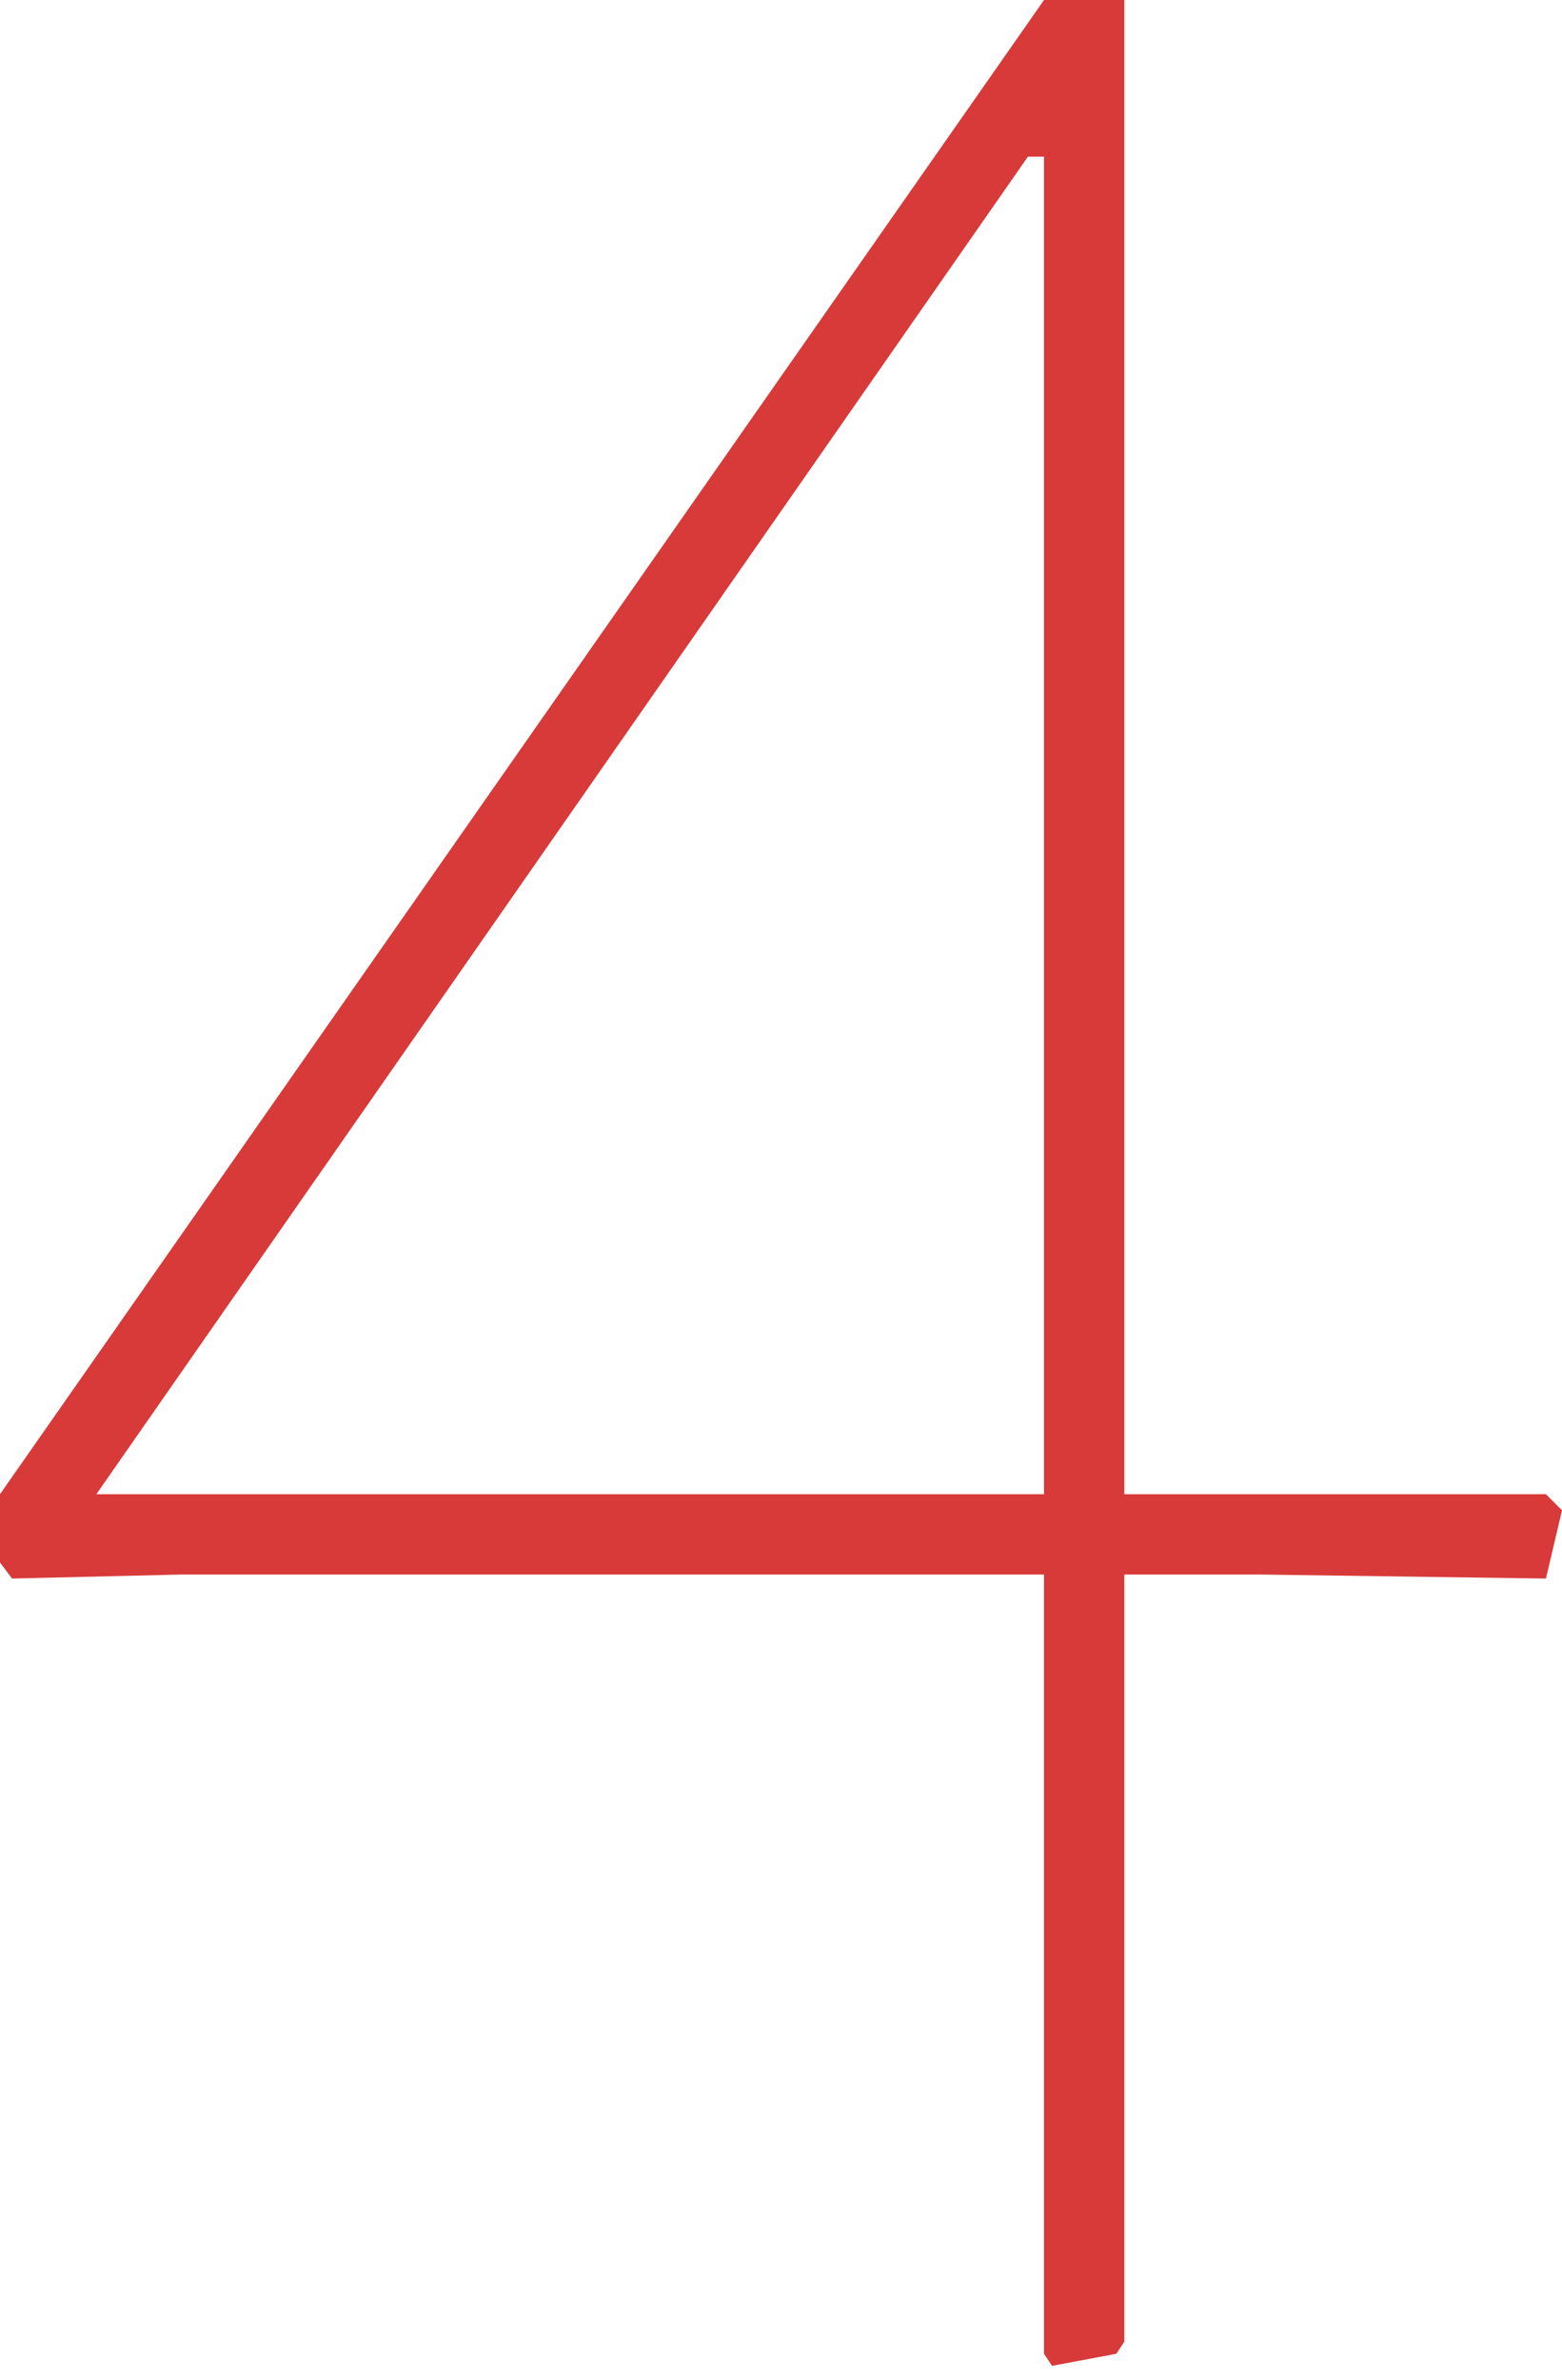
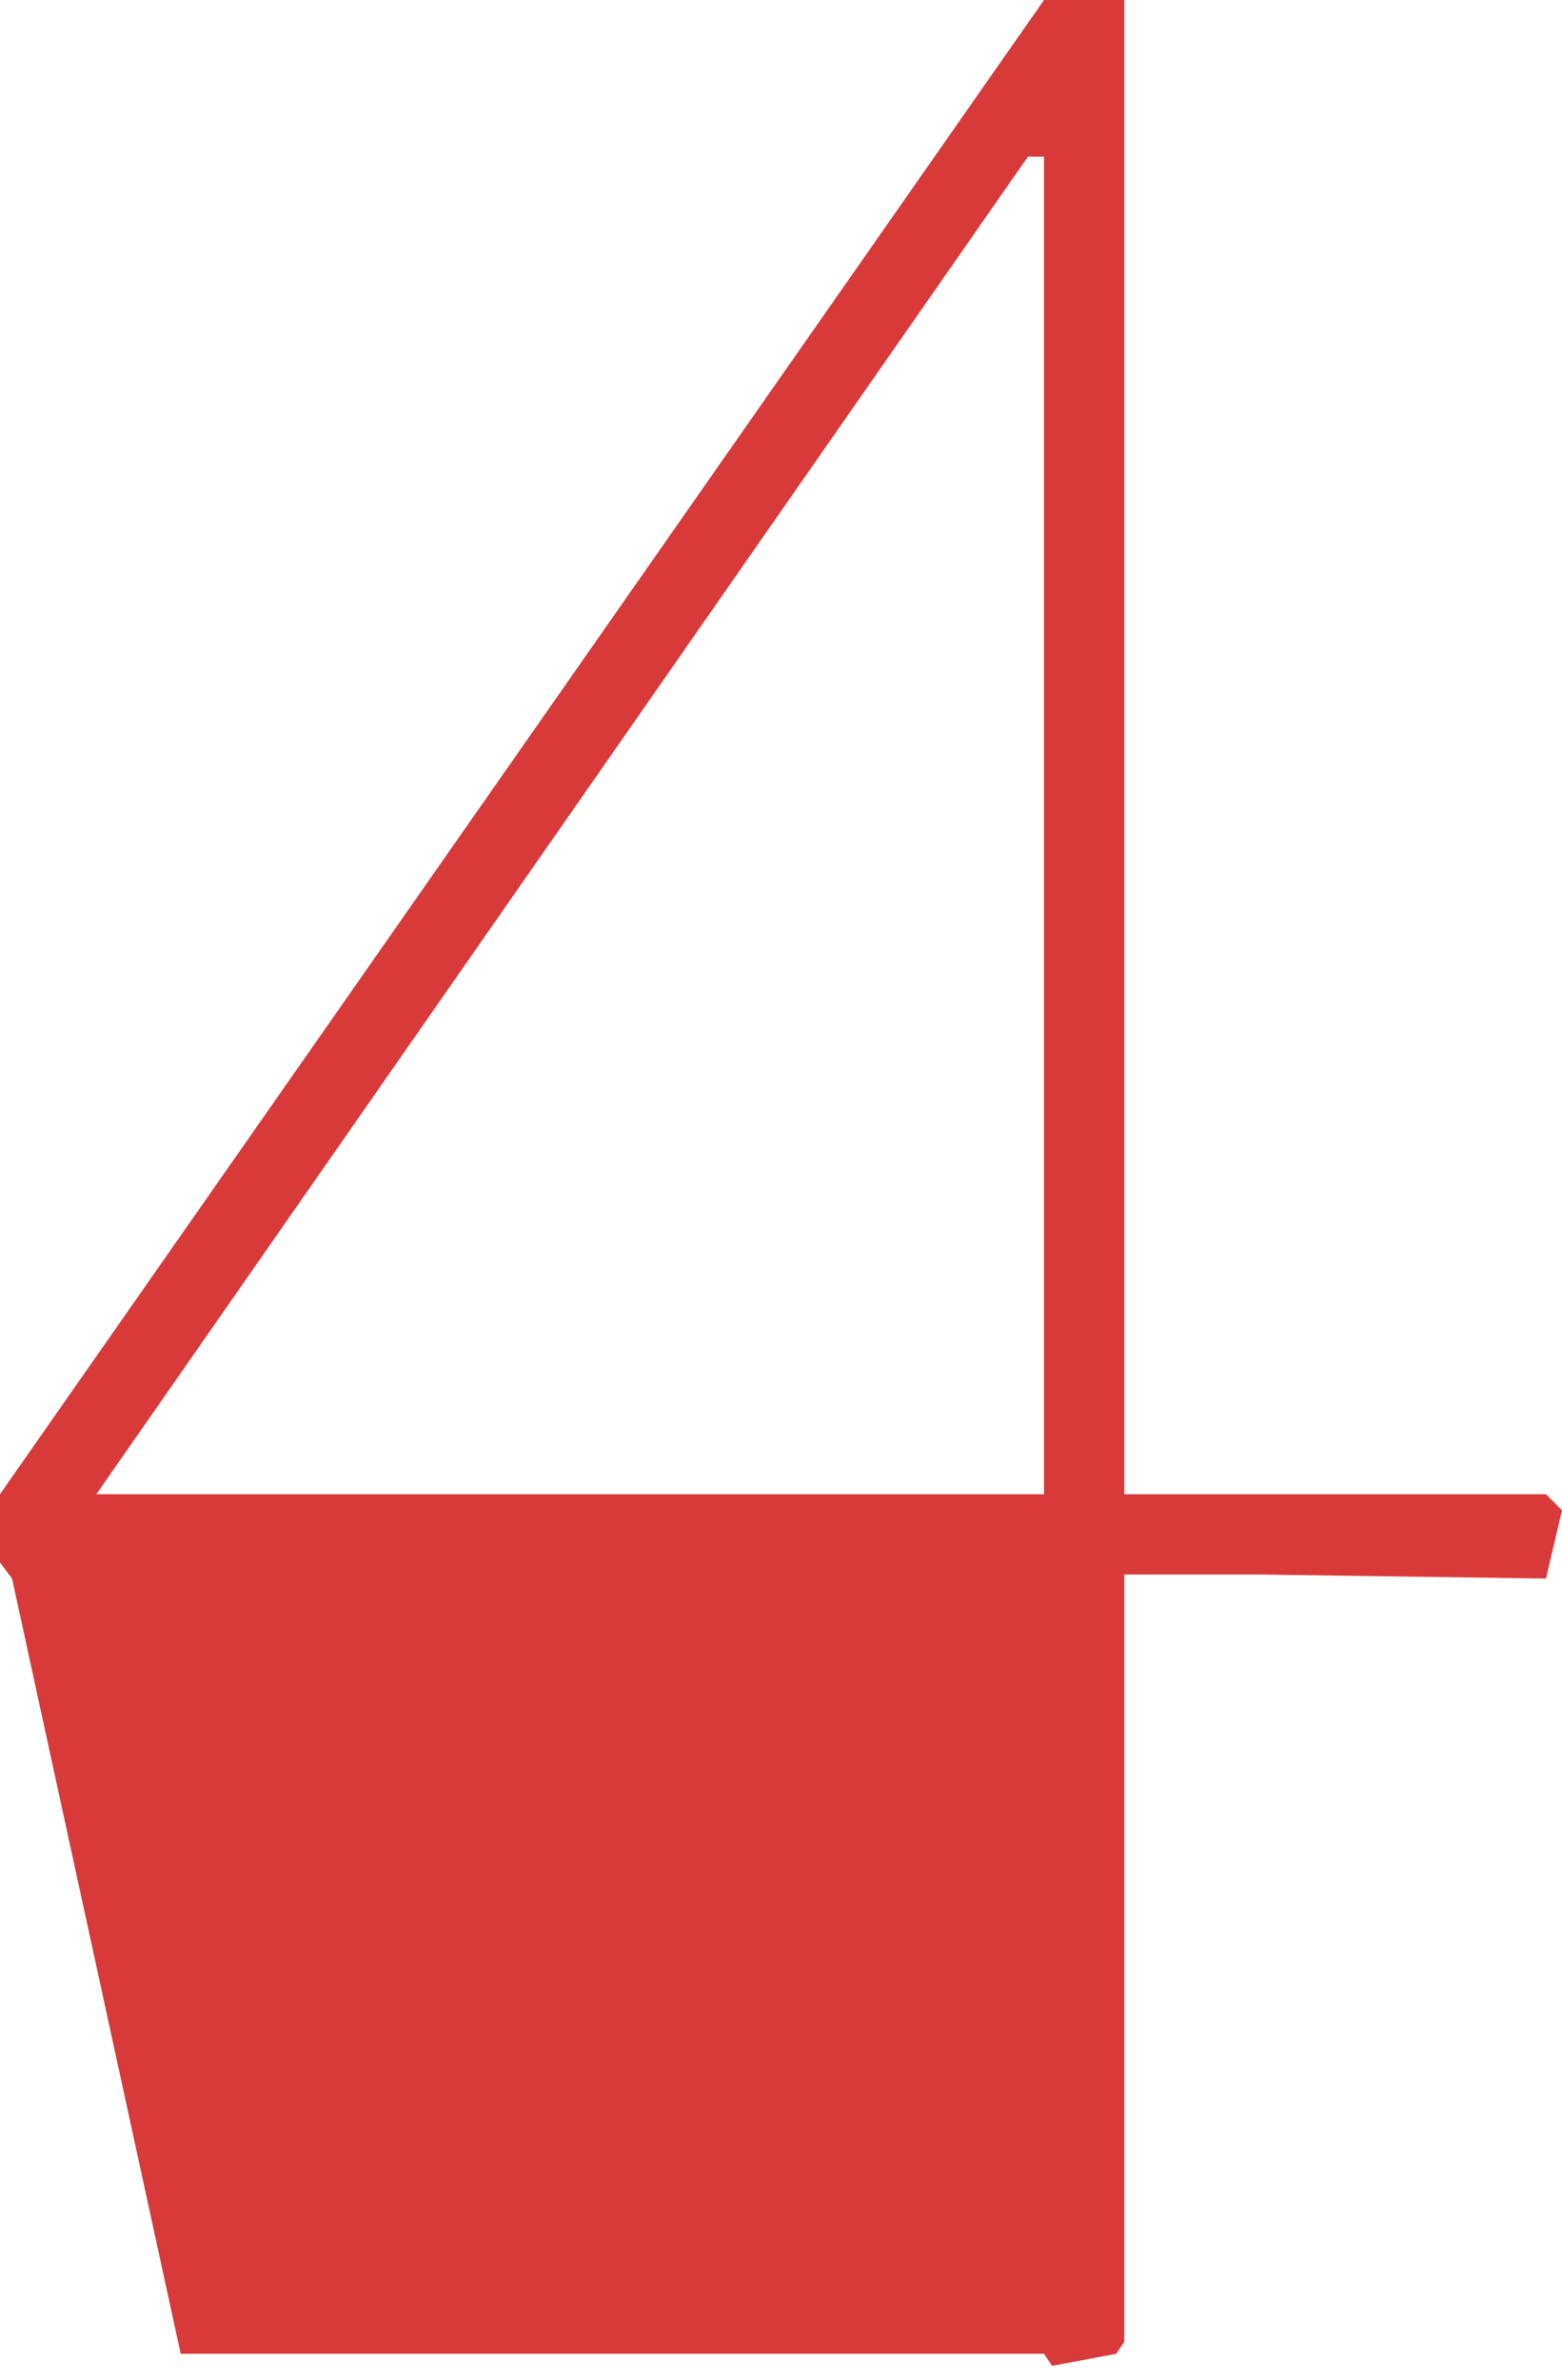
<svg xmlns="http://www.w3.org/2000/svg" width="65" height="99" viewBox="0 0 65 99" fill="none">
-   <path d="M65 62.828L64.332 65.668L52.468 65.501H46.787V97.416L46.452 97.918L43.779 98.419L43.445 97.918V65.501H7.519L0.501 65.668L0 65V62.159L43.445 0H46.787V62.159H64.332L65 62.828ZM43.445 62.159V6.517H42.776L4.01 62.159H43.445Z" fill="#D83A3A" />
+   <path d="M65 62.828L64.332 65.668L52.468 65.501H46.787V97.416L46.452 97.918L43.779 98.419L43.445 97.918H7.519L0.501 65.668L0 65V62.159L43.445 0H46.787V62.159H64.332L65 62.828ZM43.445 62.159V6.517H42.776L4.01 62.159H43.445Z" fill="#D83A3A" />
</svg>